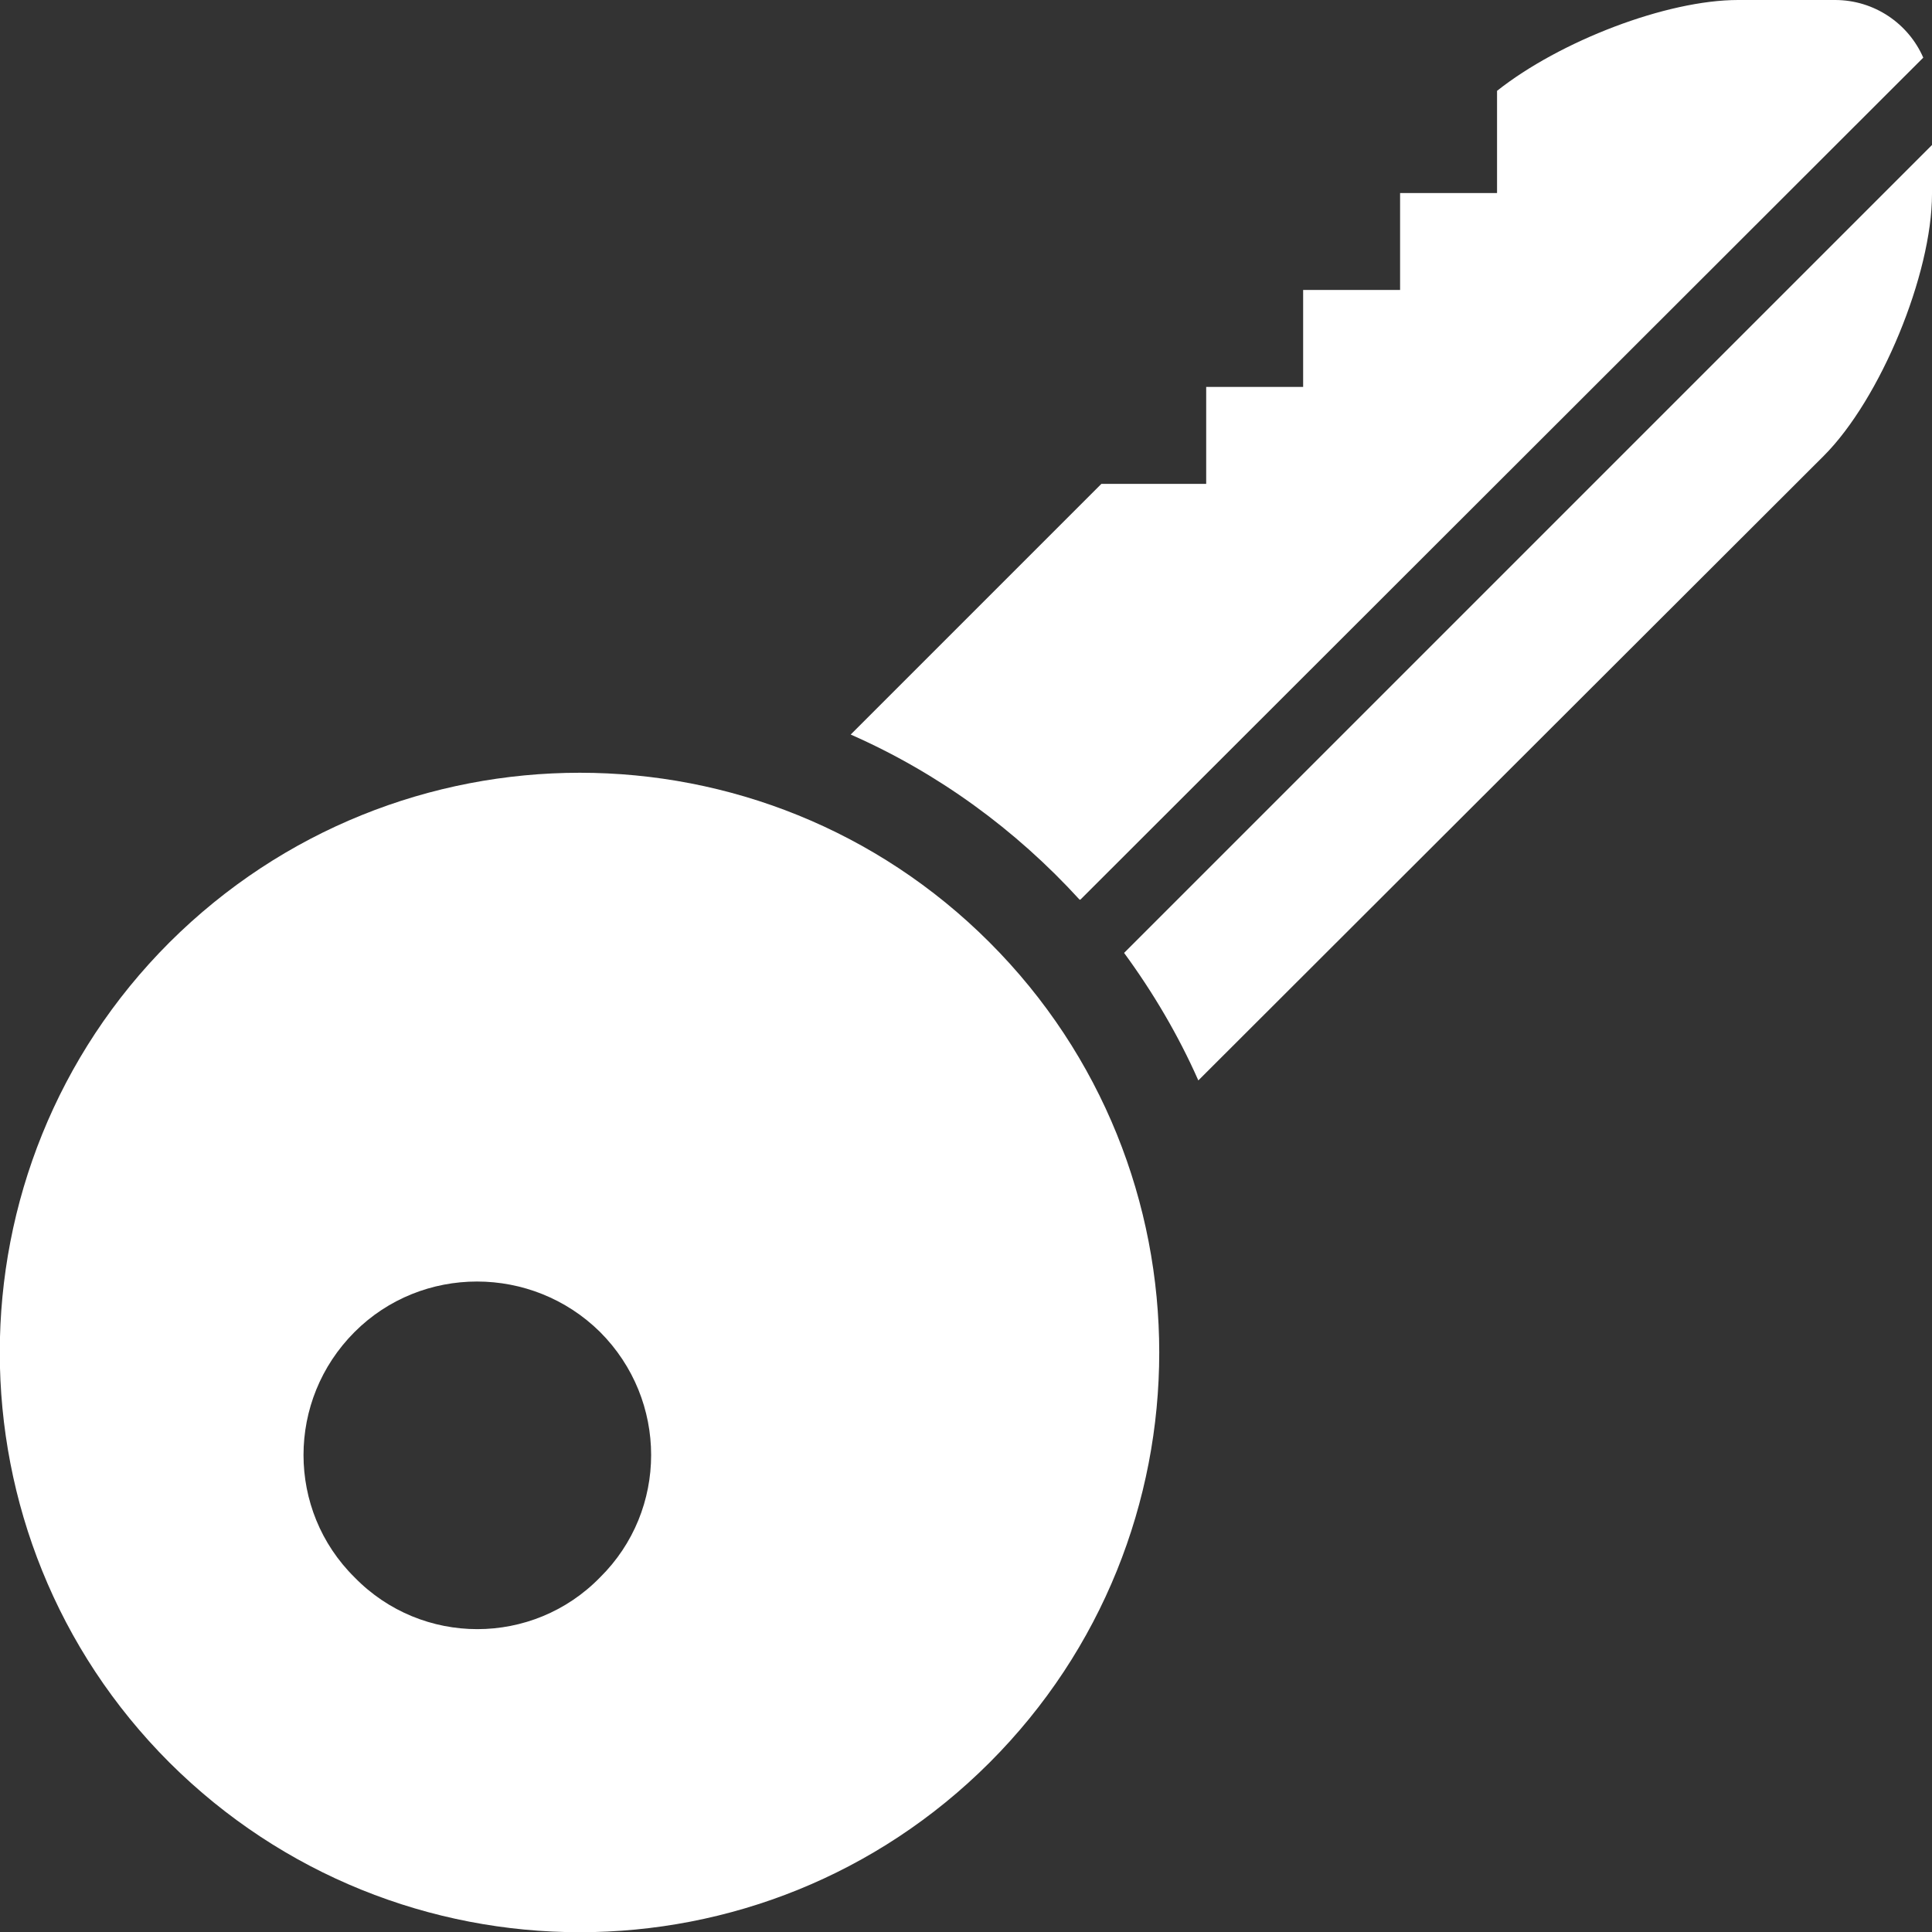
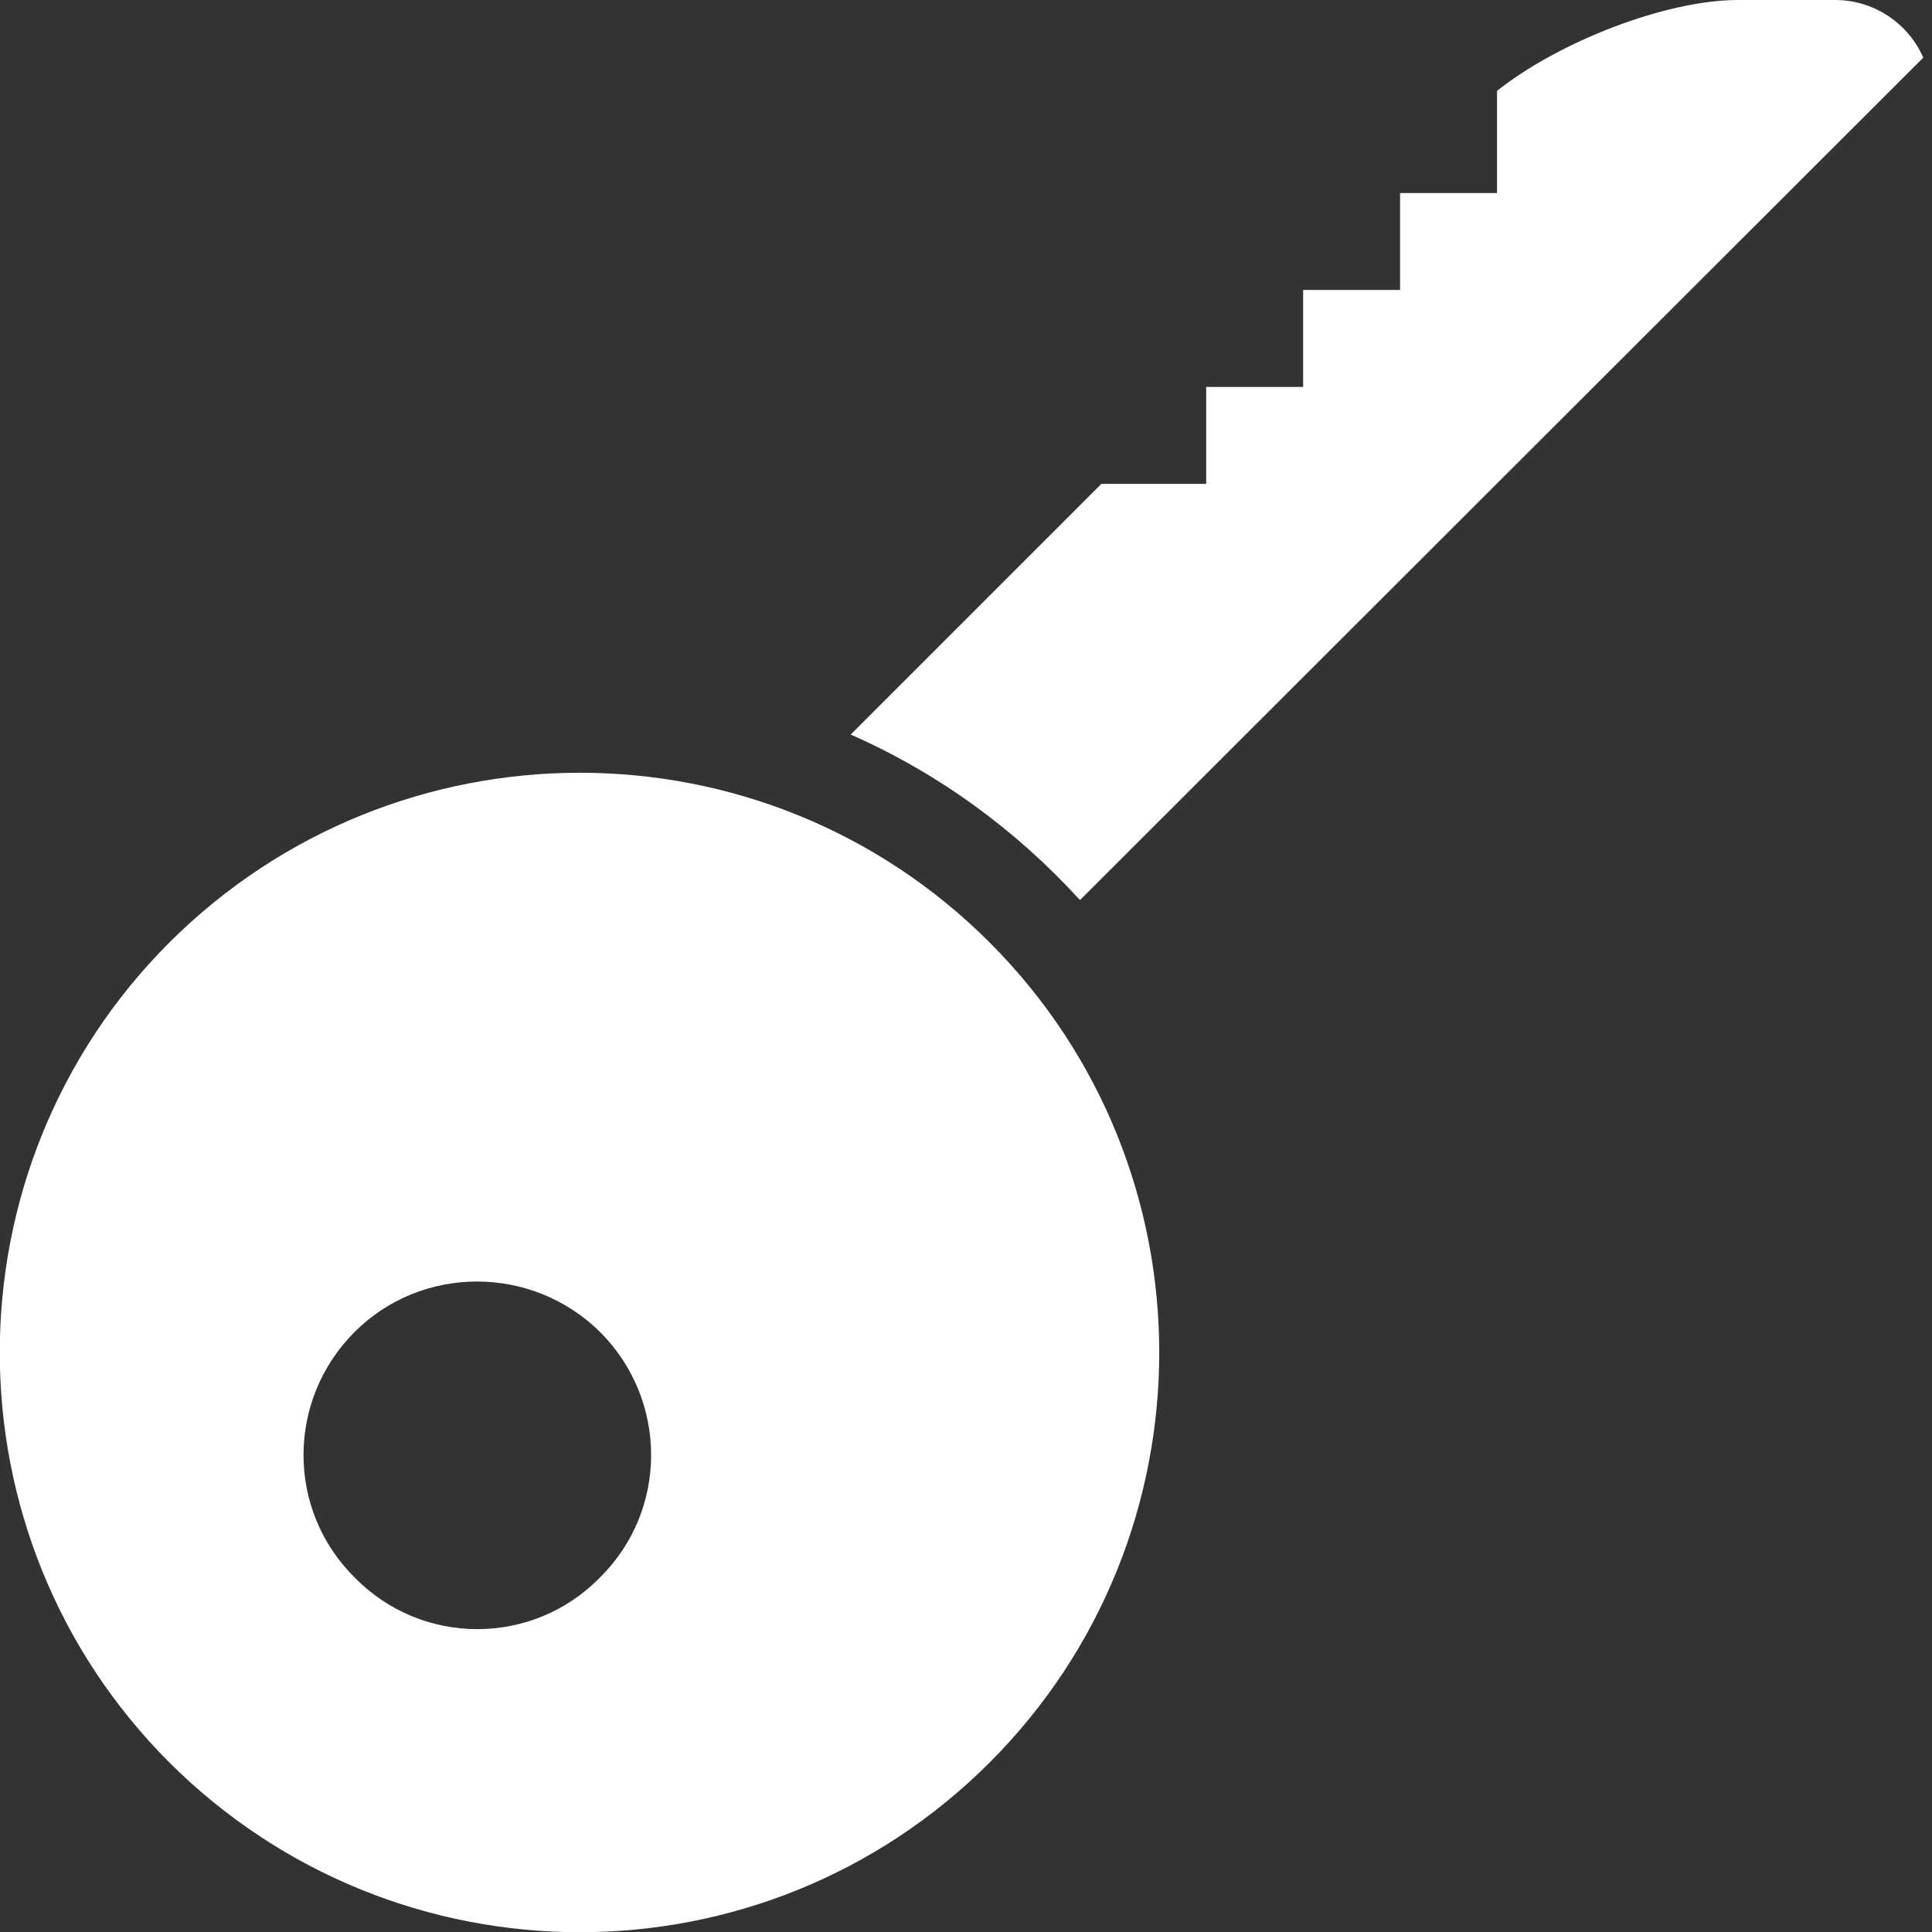
<svg xmlns="http://www.w3.org/2000/svg" id="_イヤー_2" viewBox="0 0 22.12 22.12">
  <rect x="0" y="0" width="22.12" height="22.12" fill="#333333" stroke="none" />
  <defs>
    <style>.cls-1{fill:#fff;}</style>
  </defs>
  <g id="_イン画像を入れてください">
    <g>
      <g>
        <path class="cls-1" d="M12.37,10.3L22.02,.66c-.17-.39-.56-.66-1.01-.66h-1.11c-.82,0-2.04,.47-2.76,1.04v1.17h-1.11v1.11h-1.11v1.11h-1.11v1.11h-1.2l-2.87,2.87c1,.44,1.89,1.09,2.62,1.89Z" />
-         <path class="cls-1" d="M12.87,10.91c.33,.45,.62,.94,.85,1.46l7.16-7.15c.65-.65,1.24-2.08,1.24-3v-.56L12.87,10.91Z" />
      </g>
      <path class="cls-1" d="M11.33,20.18c-2.59,2.59-6.79,2.59-9.39,0-2.59-2.59-2.59-6.8,0-9.39,2.6-2.59,6.8-2.59,9.39,0,2.59,2.59,2.59,6.8,0,9.39Zm-4.46-4.93c-.78-.77-2.04-.77-2.81,0-.78,.78-.78,2.04,0,2.81,.77,.79,2.04,.79,2.81,0,.78-.77,.78-2.03,0-2.81Z" />
    </g>
  </g>
</svg>